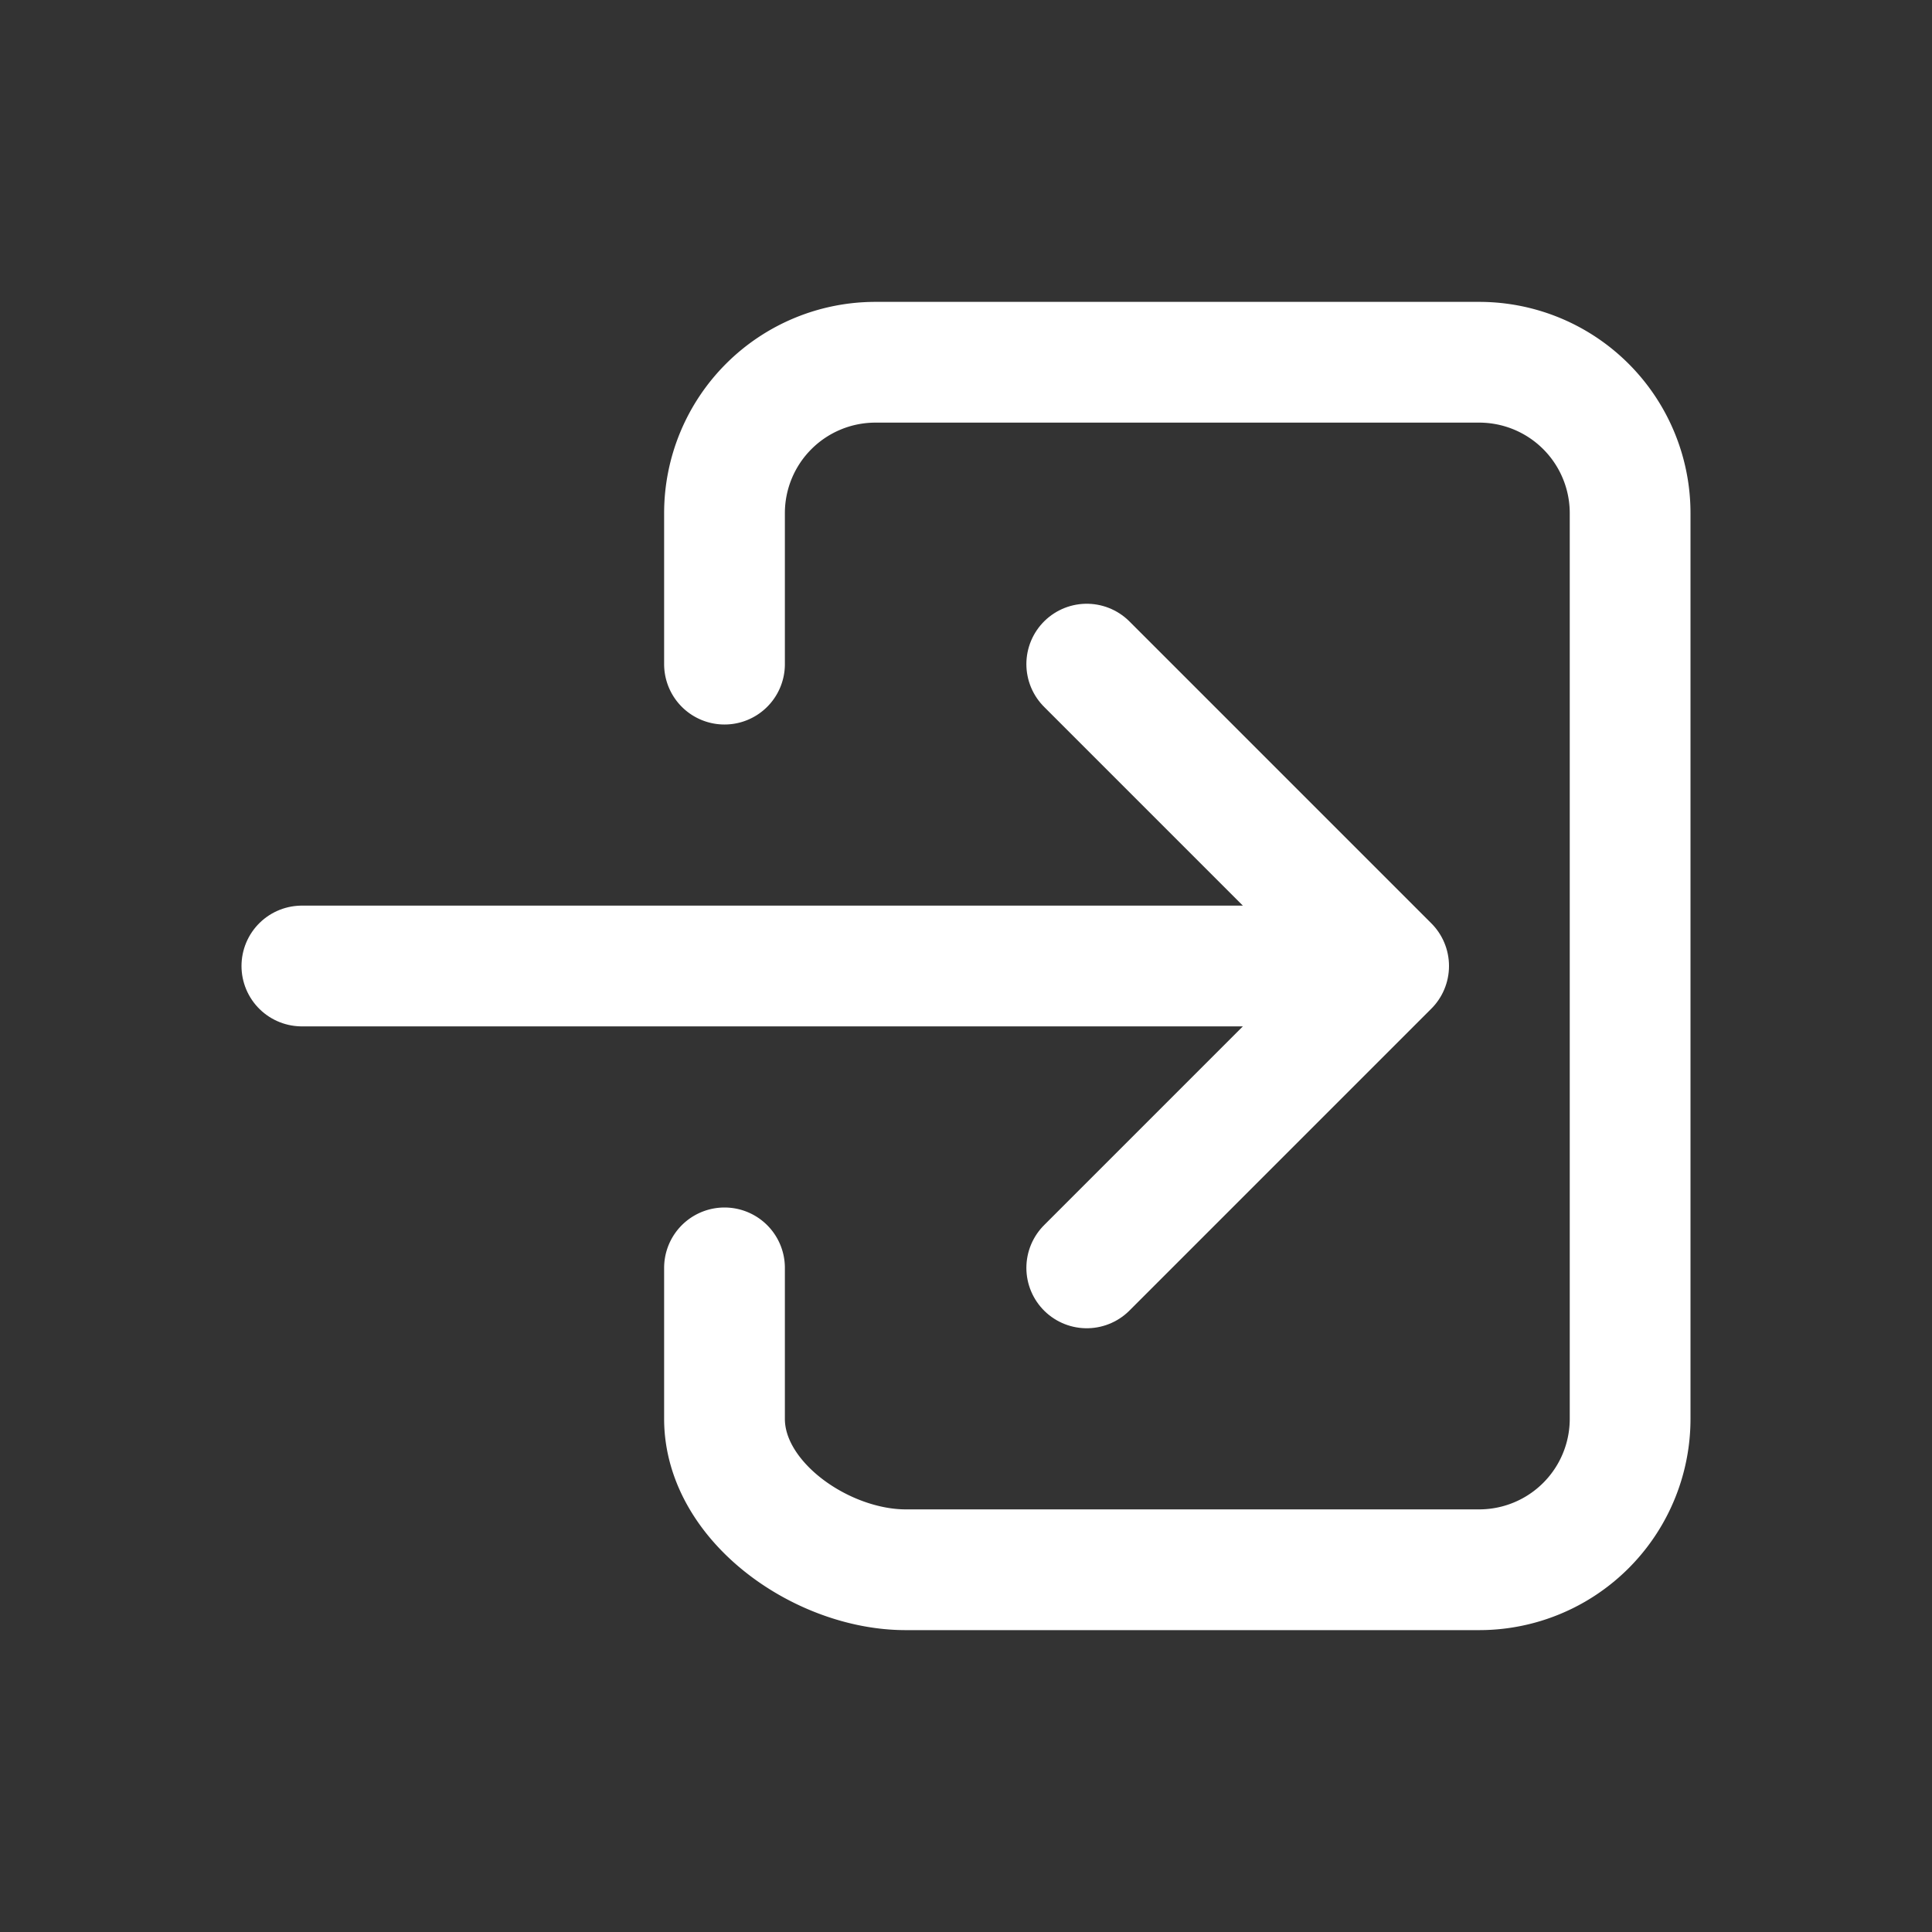
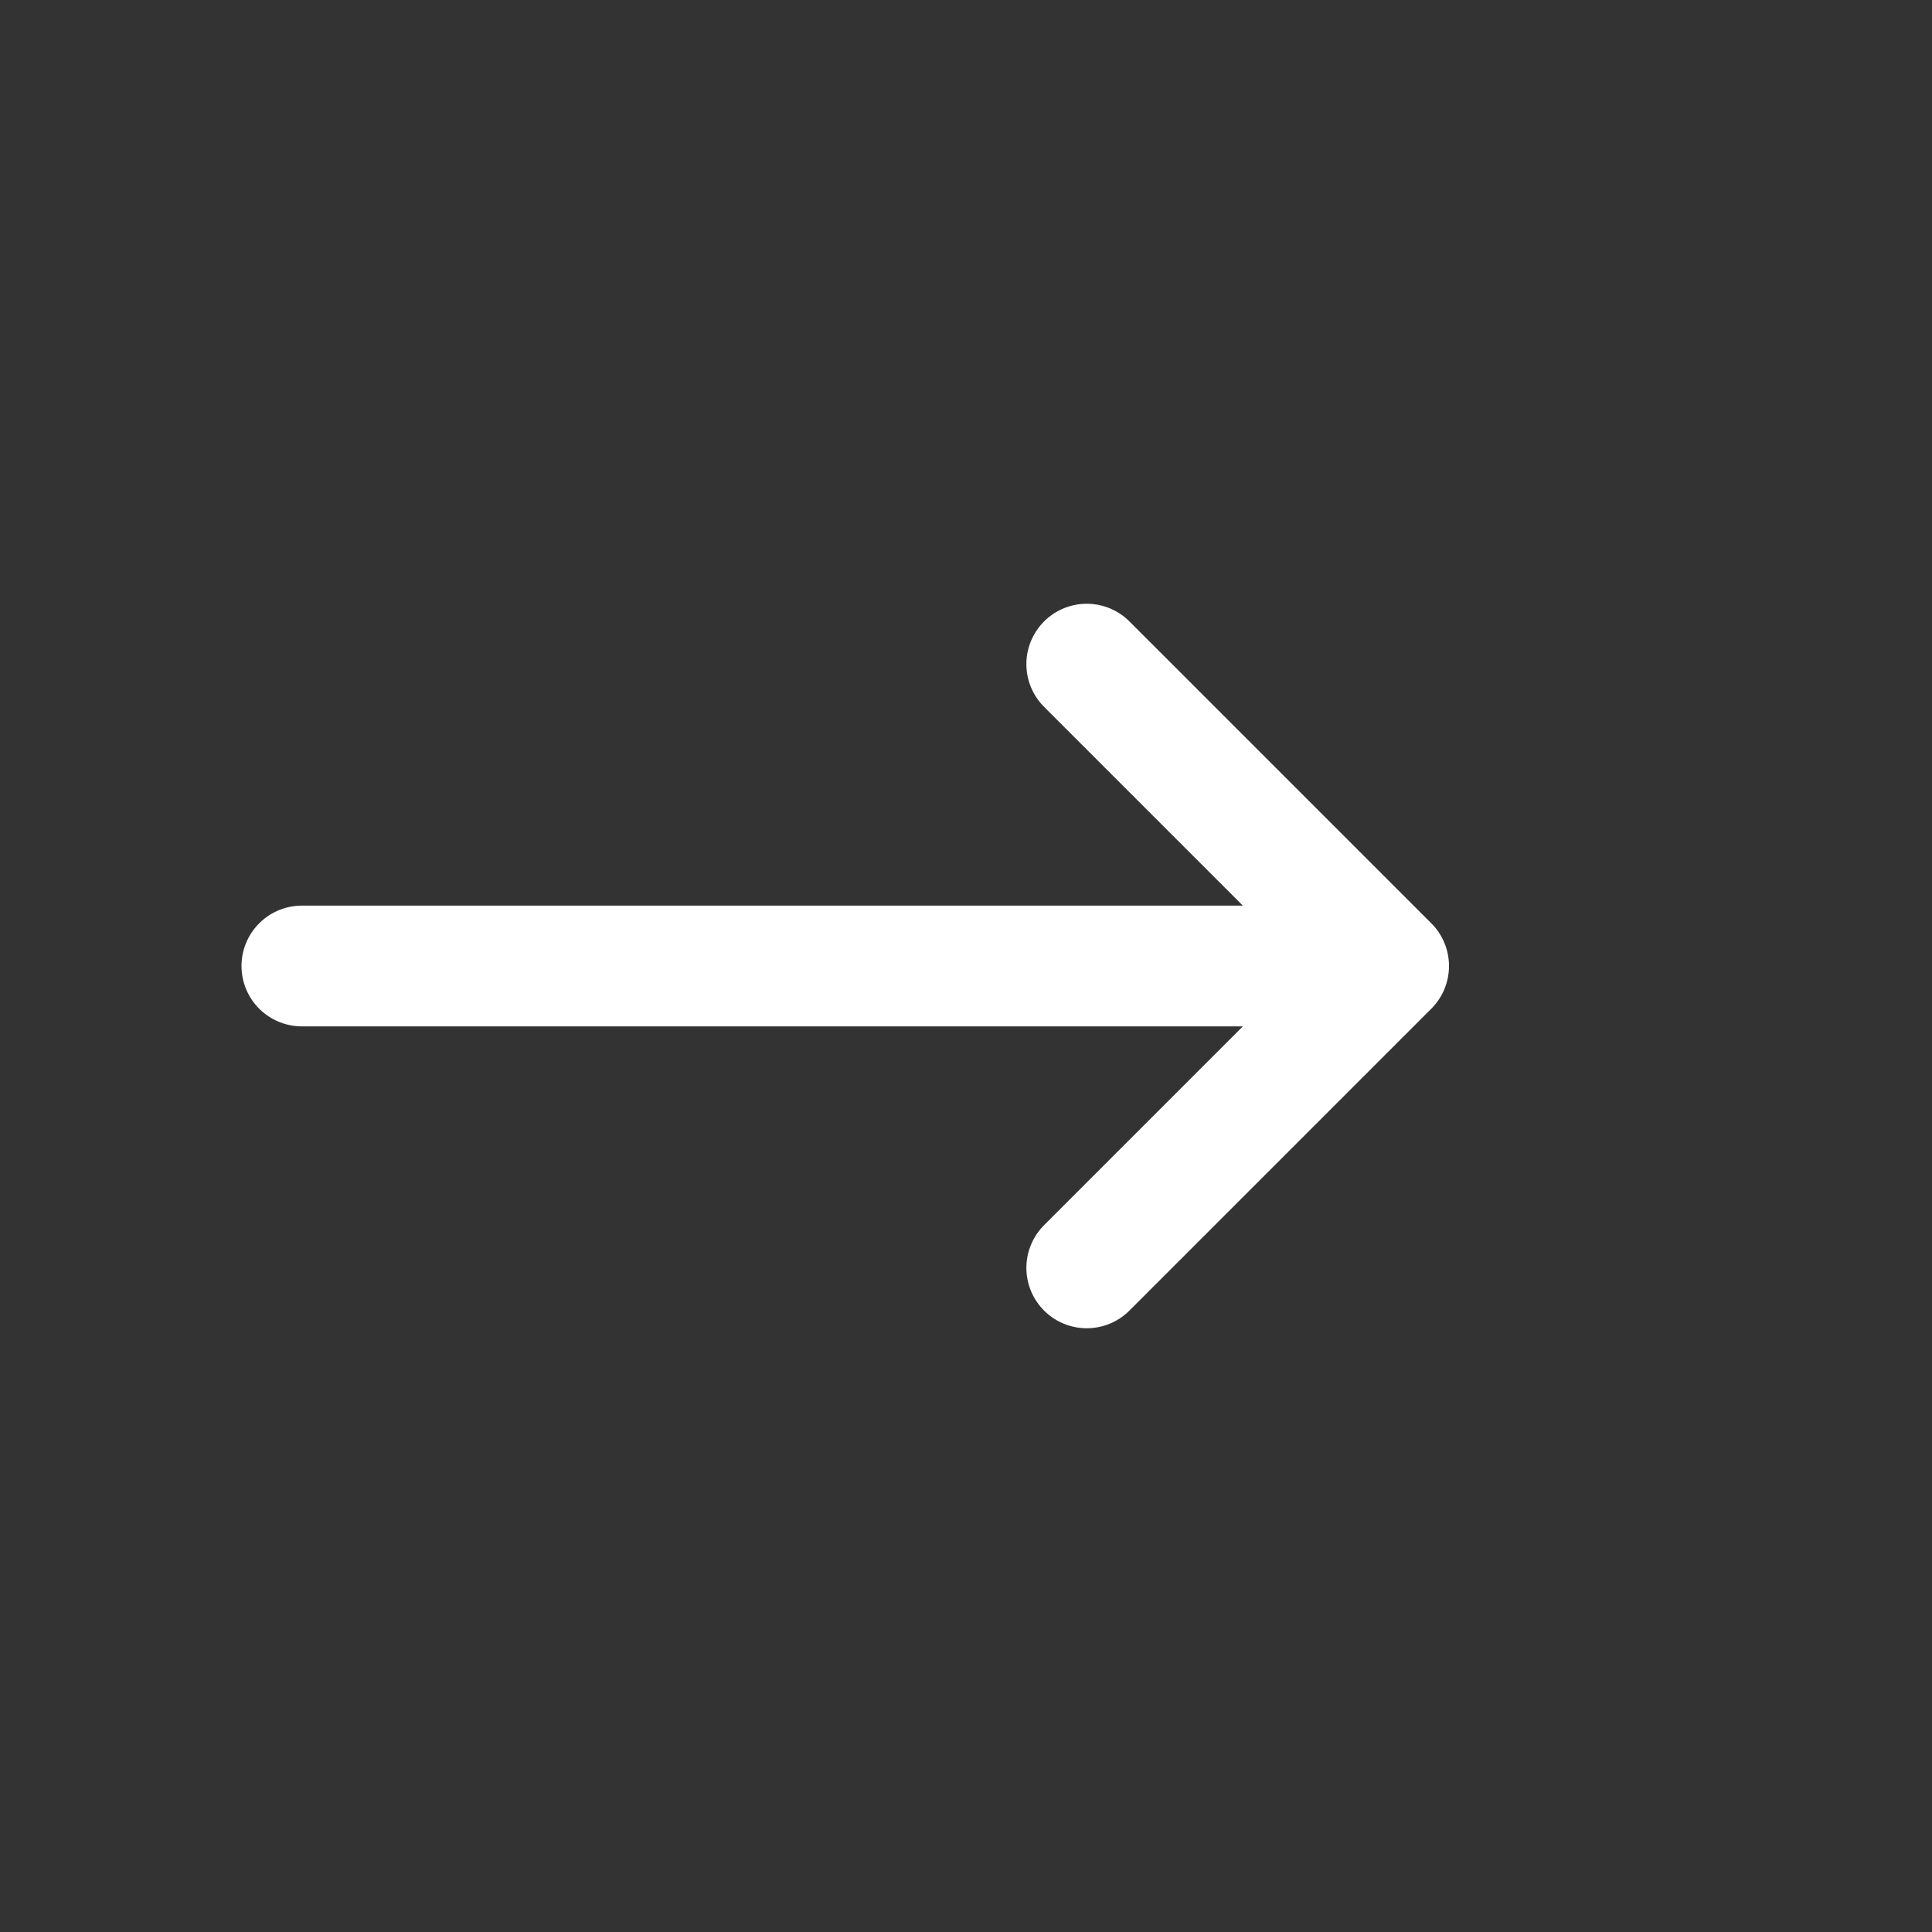
<svg xmlns="http://www.w3.org/2000/svg" class="ionicon" viewBox="0 0 512 512">
  <rect x="0" y="0" width="512" height="512" fill="#333333" stroke="none" />
  <title>Log In</title>
-   <path d="M192 176v-40a40 40 0 0140-40h160a40 40 0 0140 40v240a40 40 0 01-40 40H240c-22.09 0-48-17.91-48-40v-40" fill="none" stroke="#fff" stroke-linecap="round" stroke-linejoin="round" stroke-width="32" />
  <path fill="none" stroke="#fff" stroke-linecap="round" stroke-linejoin="round" stroke-width="32" d="M288 336l80-80-80-80M80 256h272" />
</svg>